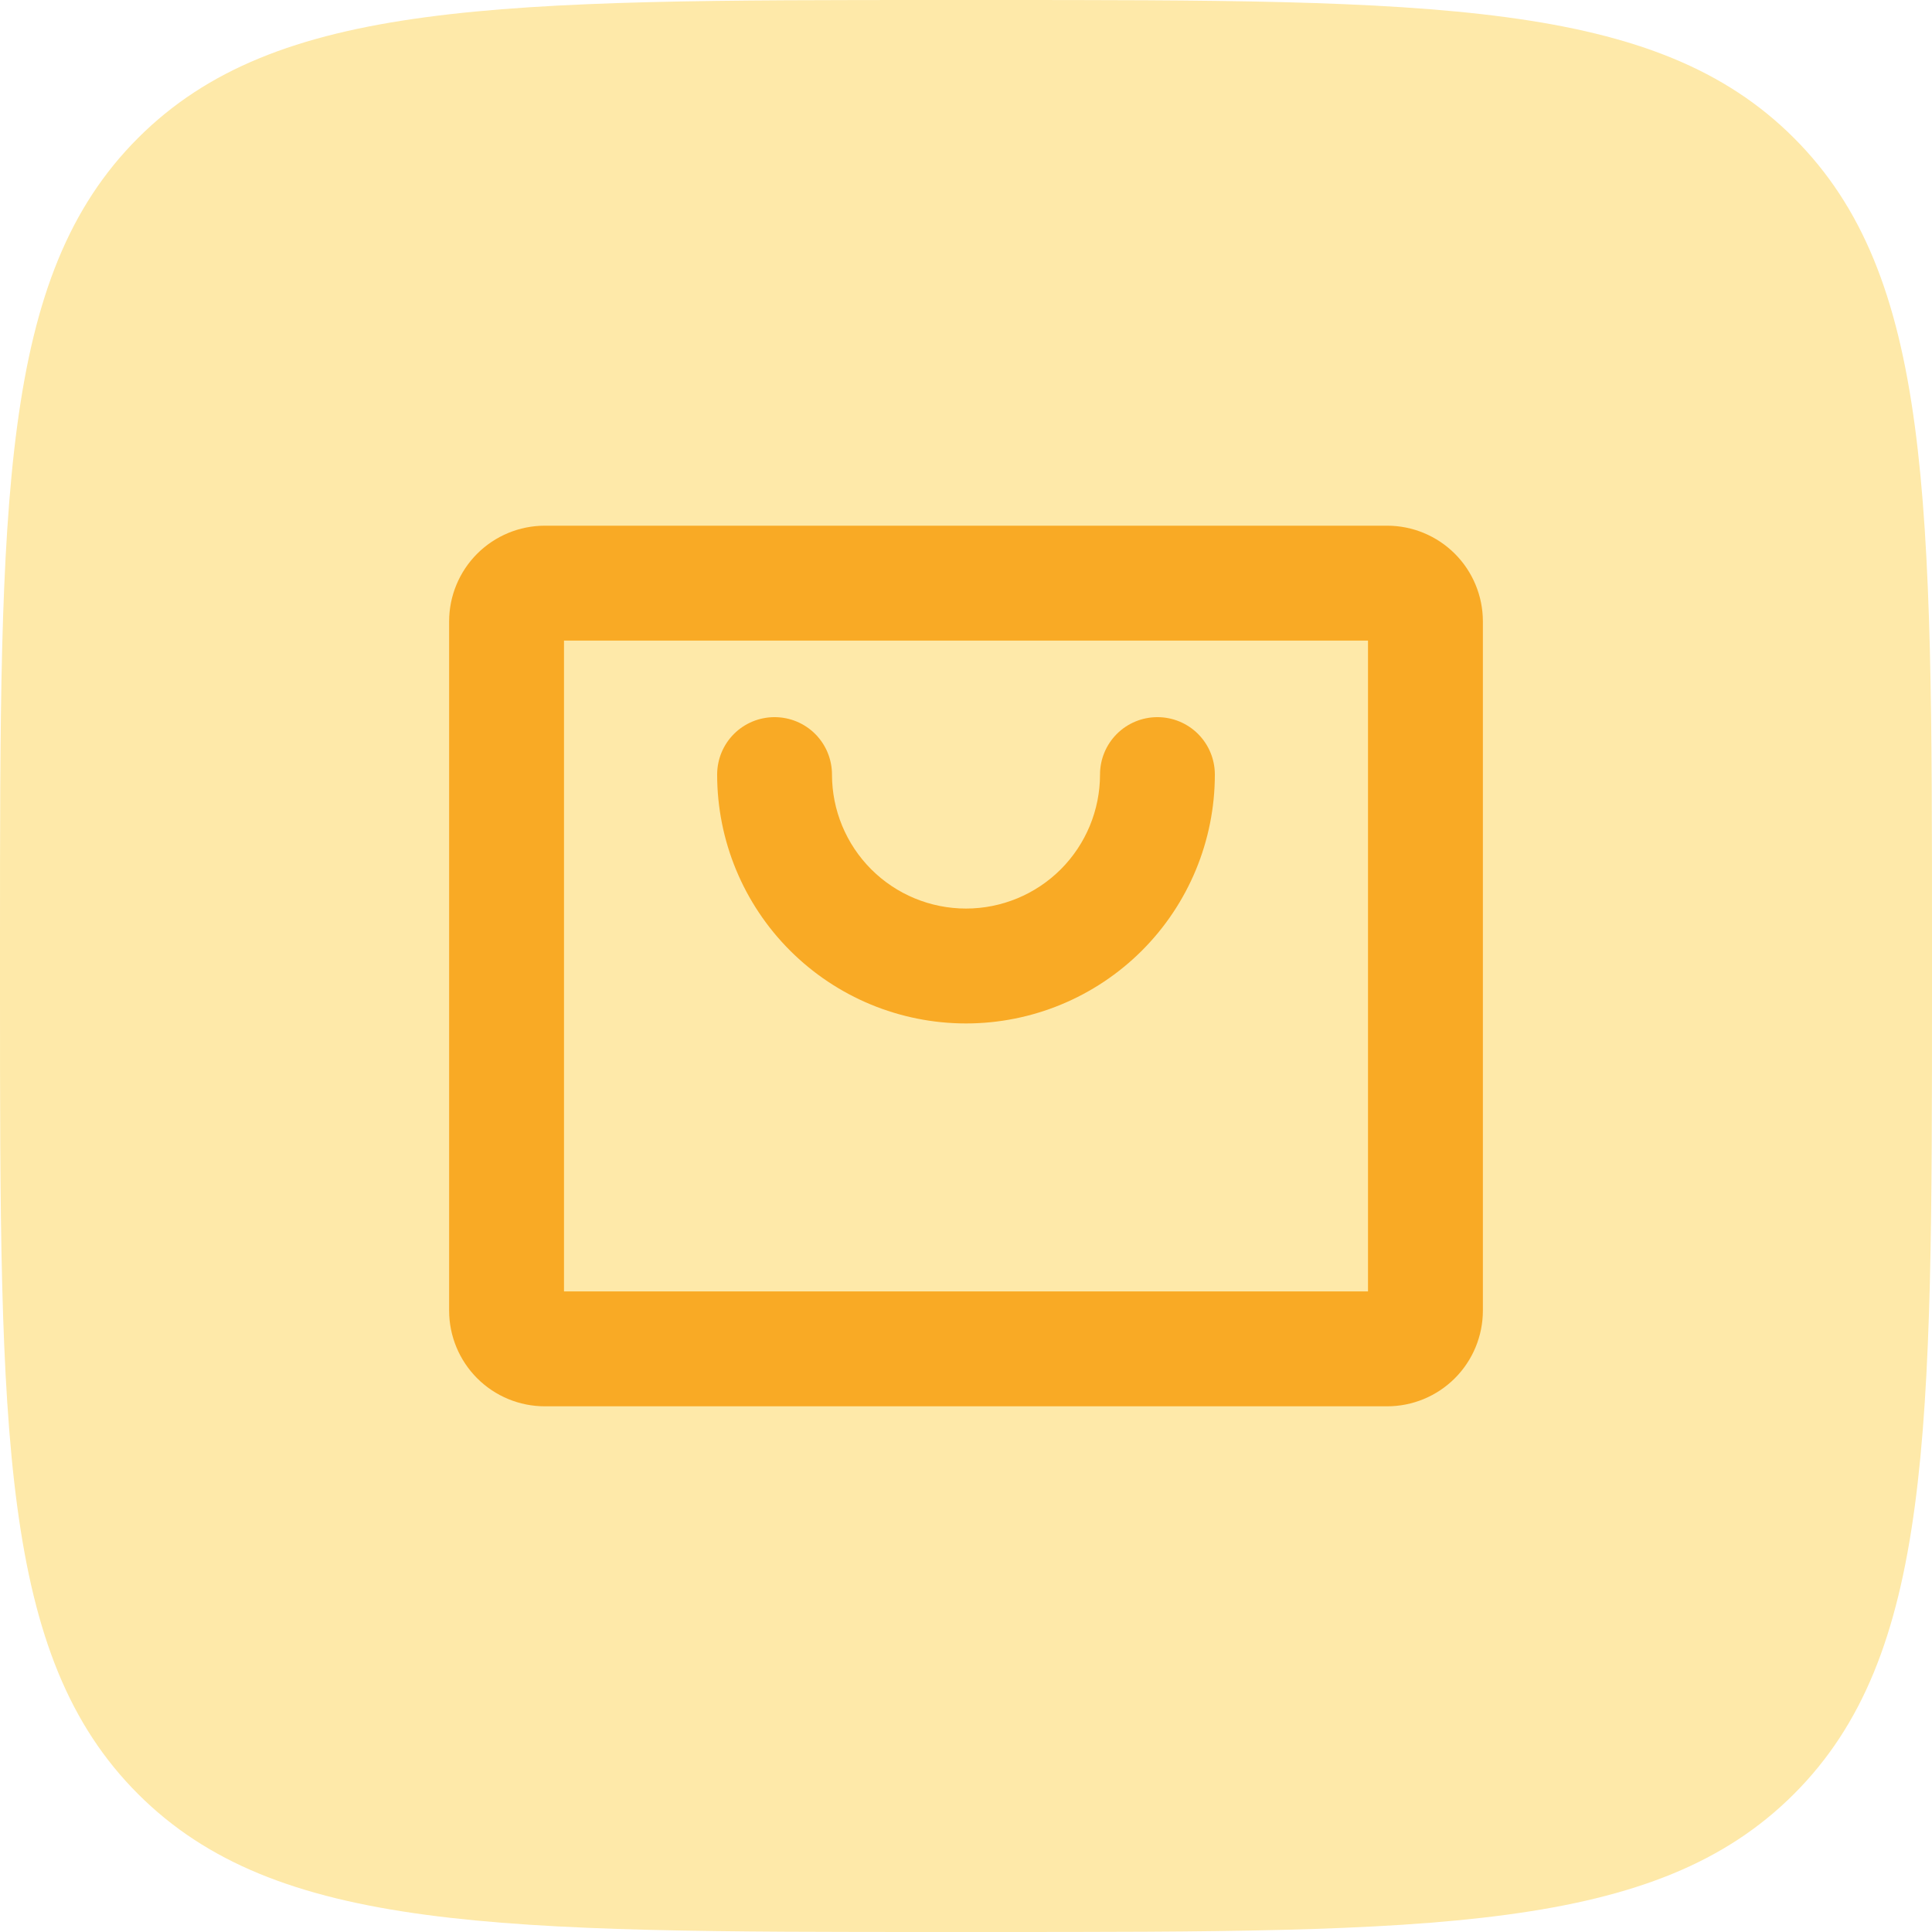
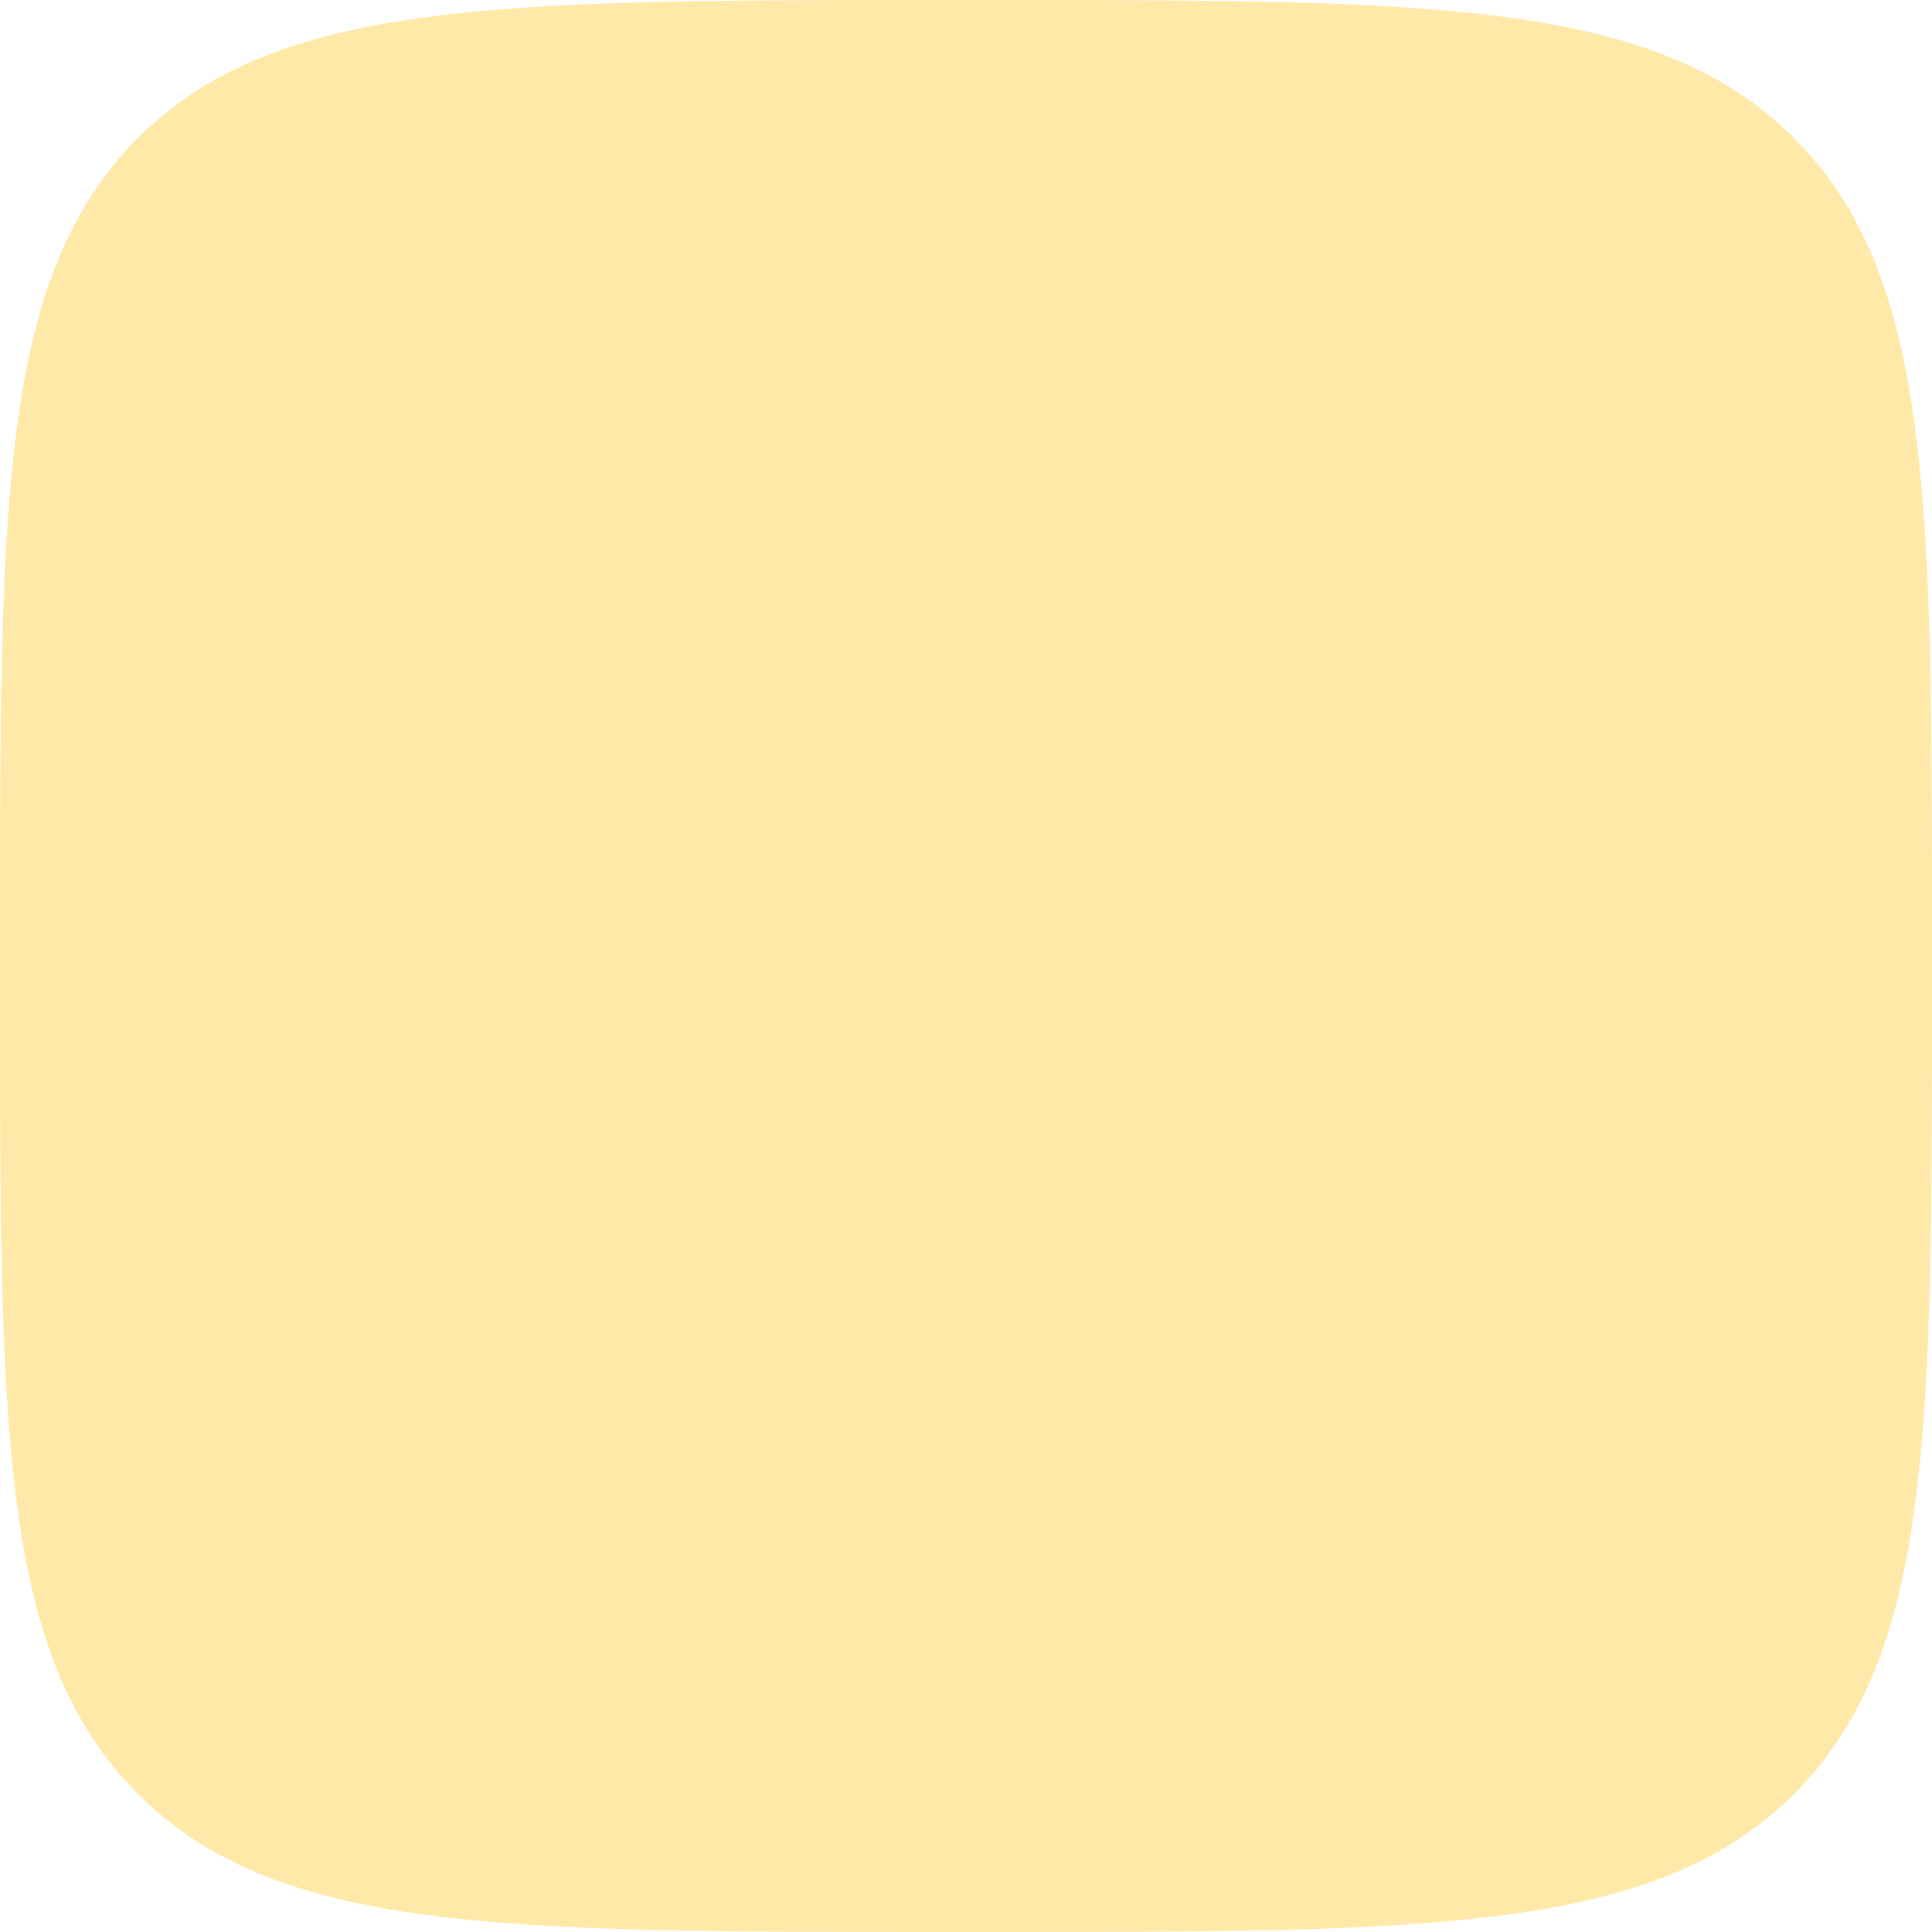
<svg xmlns="http://www.w3.org/2000/svg" width="82" height="82" viewBox="0 0 82 82" fill="none">
  <path d="M0 40C0 21.144 0 11.716 5.858 5.858C11.716 0 21.144 0 40 0H42C60.856 0 70.284 0 76.142 5.858C82 11.716 82 21.144 82 40V42C82 60.856 82 70.284 76.142 76.142C70.284 82 60.856 82 42 82H40C21.144 82 11.716 82 5.858 76.142C0 70.284 0 60.856 0 42V40Z" fill="#FEE9A9" />
-   <path d="M58.875 22.312H23.125C22.048 22.312 21.014 22.741 20.252 23.502C19.491 24.264 19.062 25.298 19.062 26.375V55.625C19.062 56.702 19.491 57.736 20.252 58.498C21.014 59.26 22.048 59.688 23.125 59.688H58.875C59.952 59.688 60.986 59.26 61.748 58.498C62.51 57.736 62.938 56.702 62.938 55.625V26.375C62.938 25.298 62.51 24.264 61.748 23.502C60.986 22.741 59.952 22.312 58.875 22.312ZM58.062 54.812H23.938V27.188H58.062V54.812ZM30.438 32.875C30.438 32.228 30.694 31.608 31.151 31.151C31.608 30.694 32.228 30.438 32.875 30.438C33.522 30.438 34.142 30.694 34.599 31.151C35.056 31.608 35.312 32.228 35.312 32.875C35.312 34.383 35.912 35.83 36.978 36.897C38.045 37.963 39.492 38.562 41 38.562C42.508 38.562 43.955 37.963 45.022 36.897C46.088 35.83 46.688 34.383 46.688 32.875C46.688 32.228 46.944 31.608 47.401 31.151C47.858 30.694 48.478 30.438 49.125 30.438C49.772 30.438 50.392 30.694 50.849 31.151C51.306 31.608 51.562 32.228 51.562 32.875C51.562 35.676 50.45 38.363 48.469 40.344C46.488 42.325 43.801 43.438 41 43.438C38.199 43.438 35.512 42.325 33.531 40.344C31.55 38.363 30.438 35.676 30.438 32.875Z" fill="#F9AA25" />
</svg>